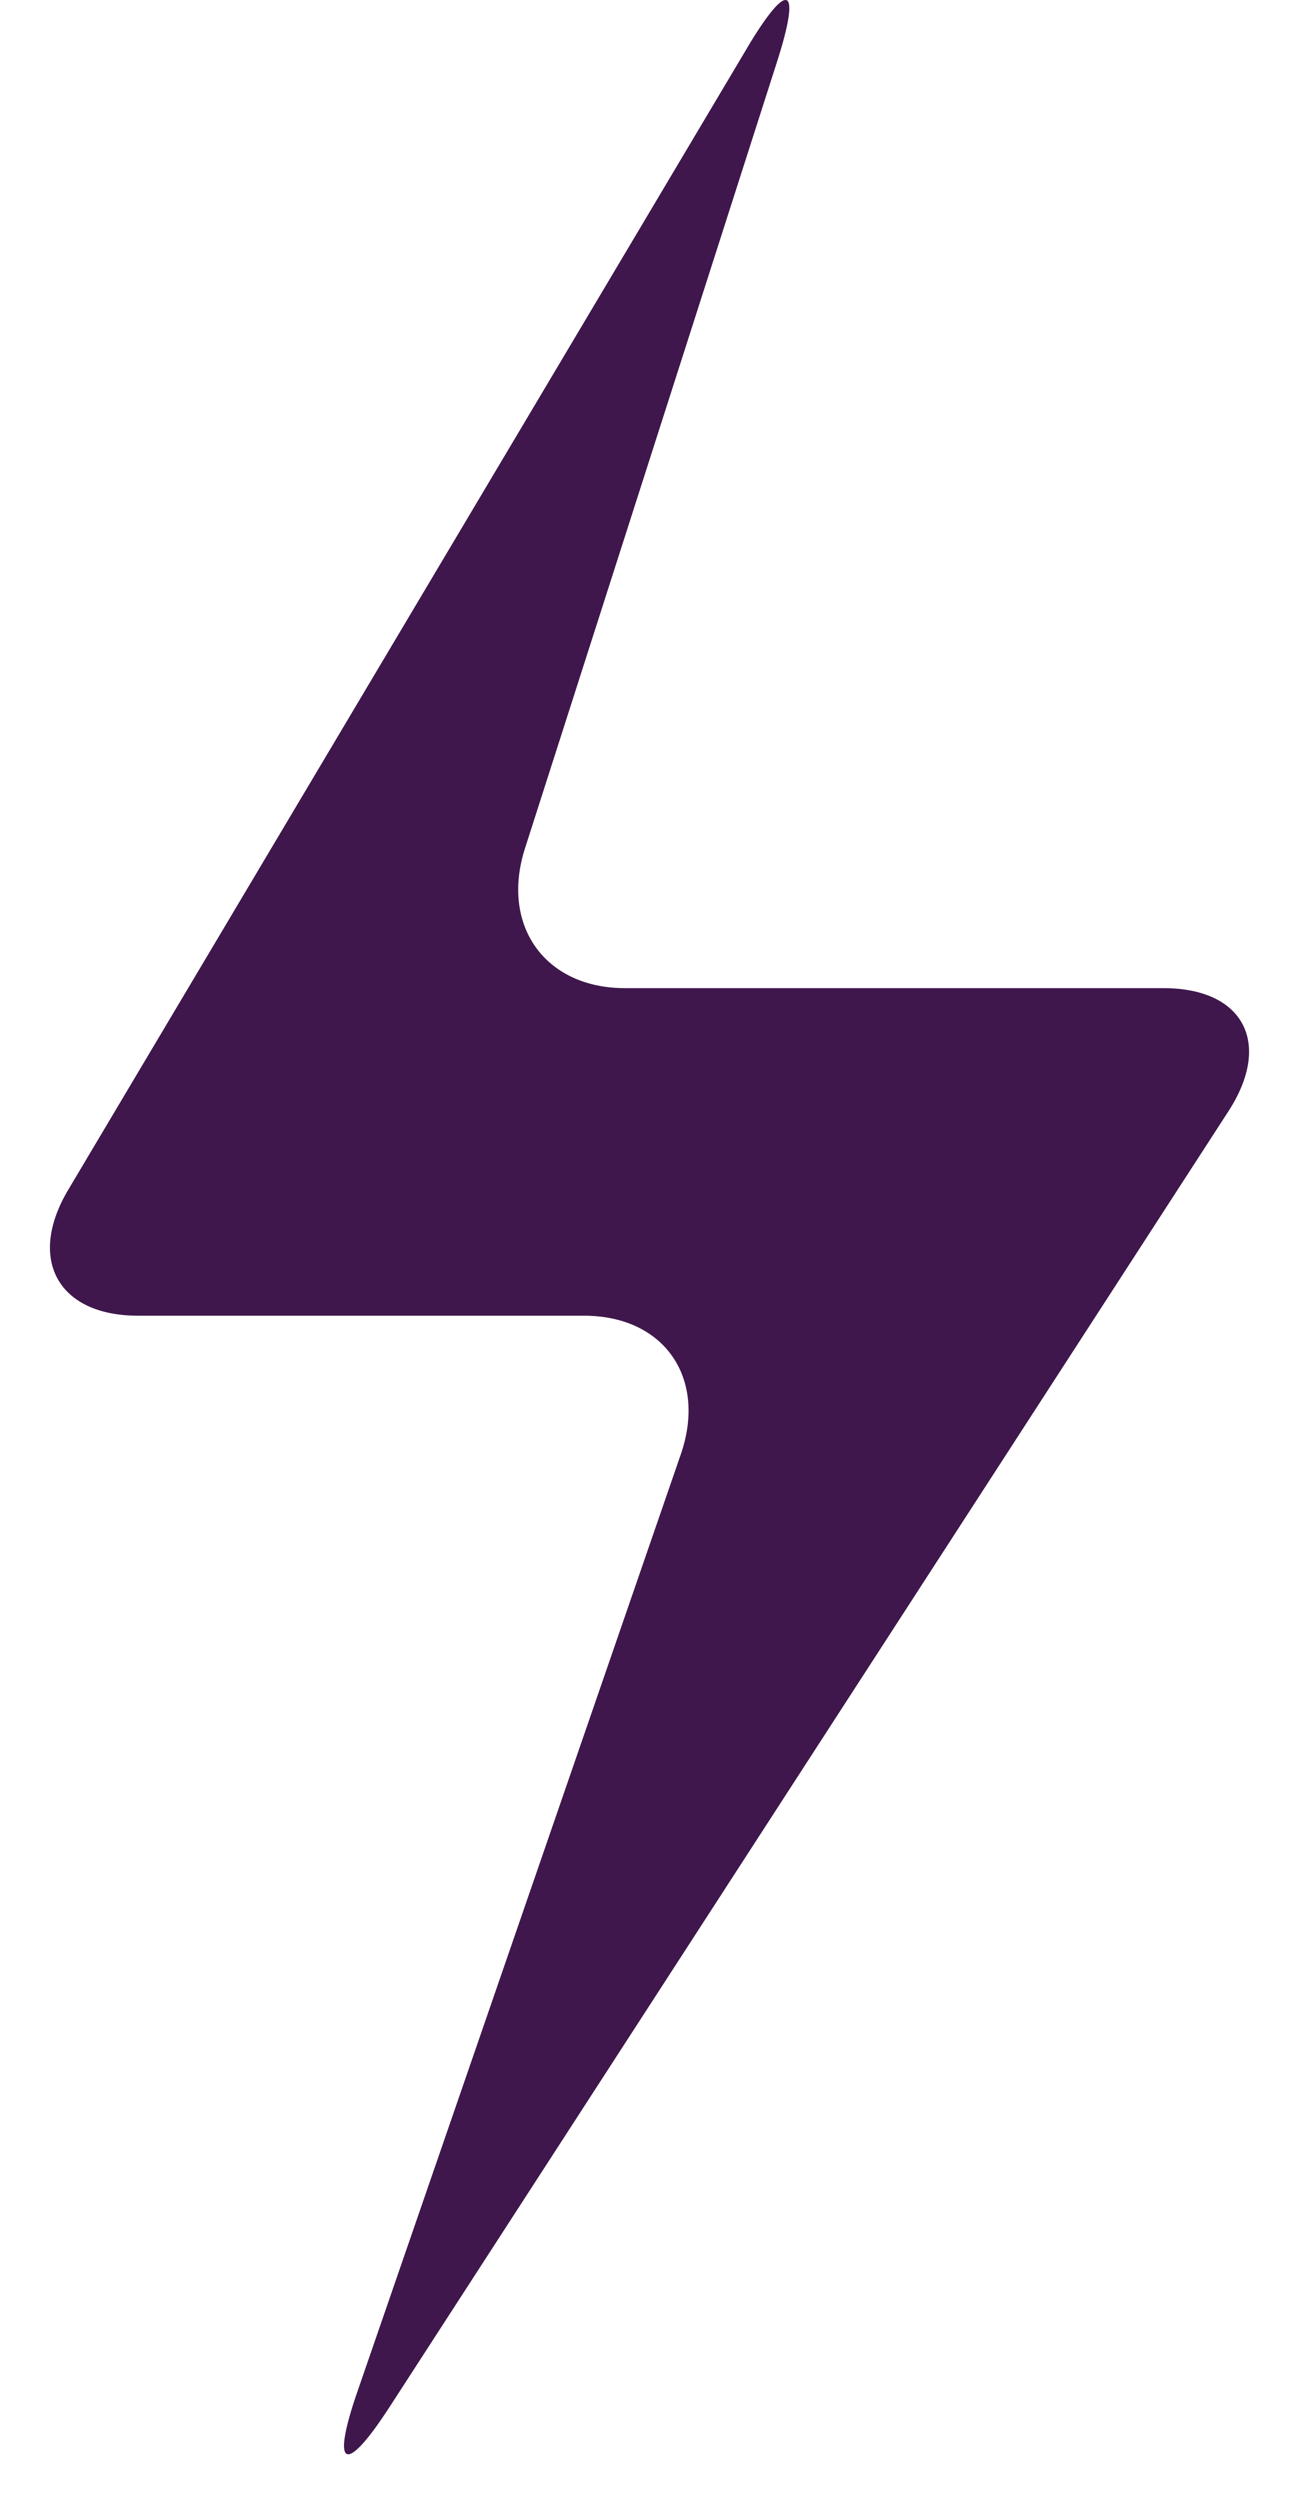
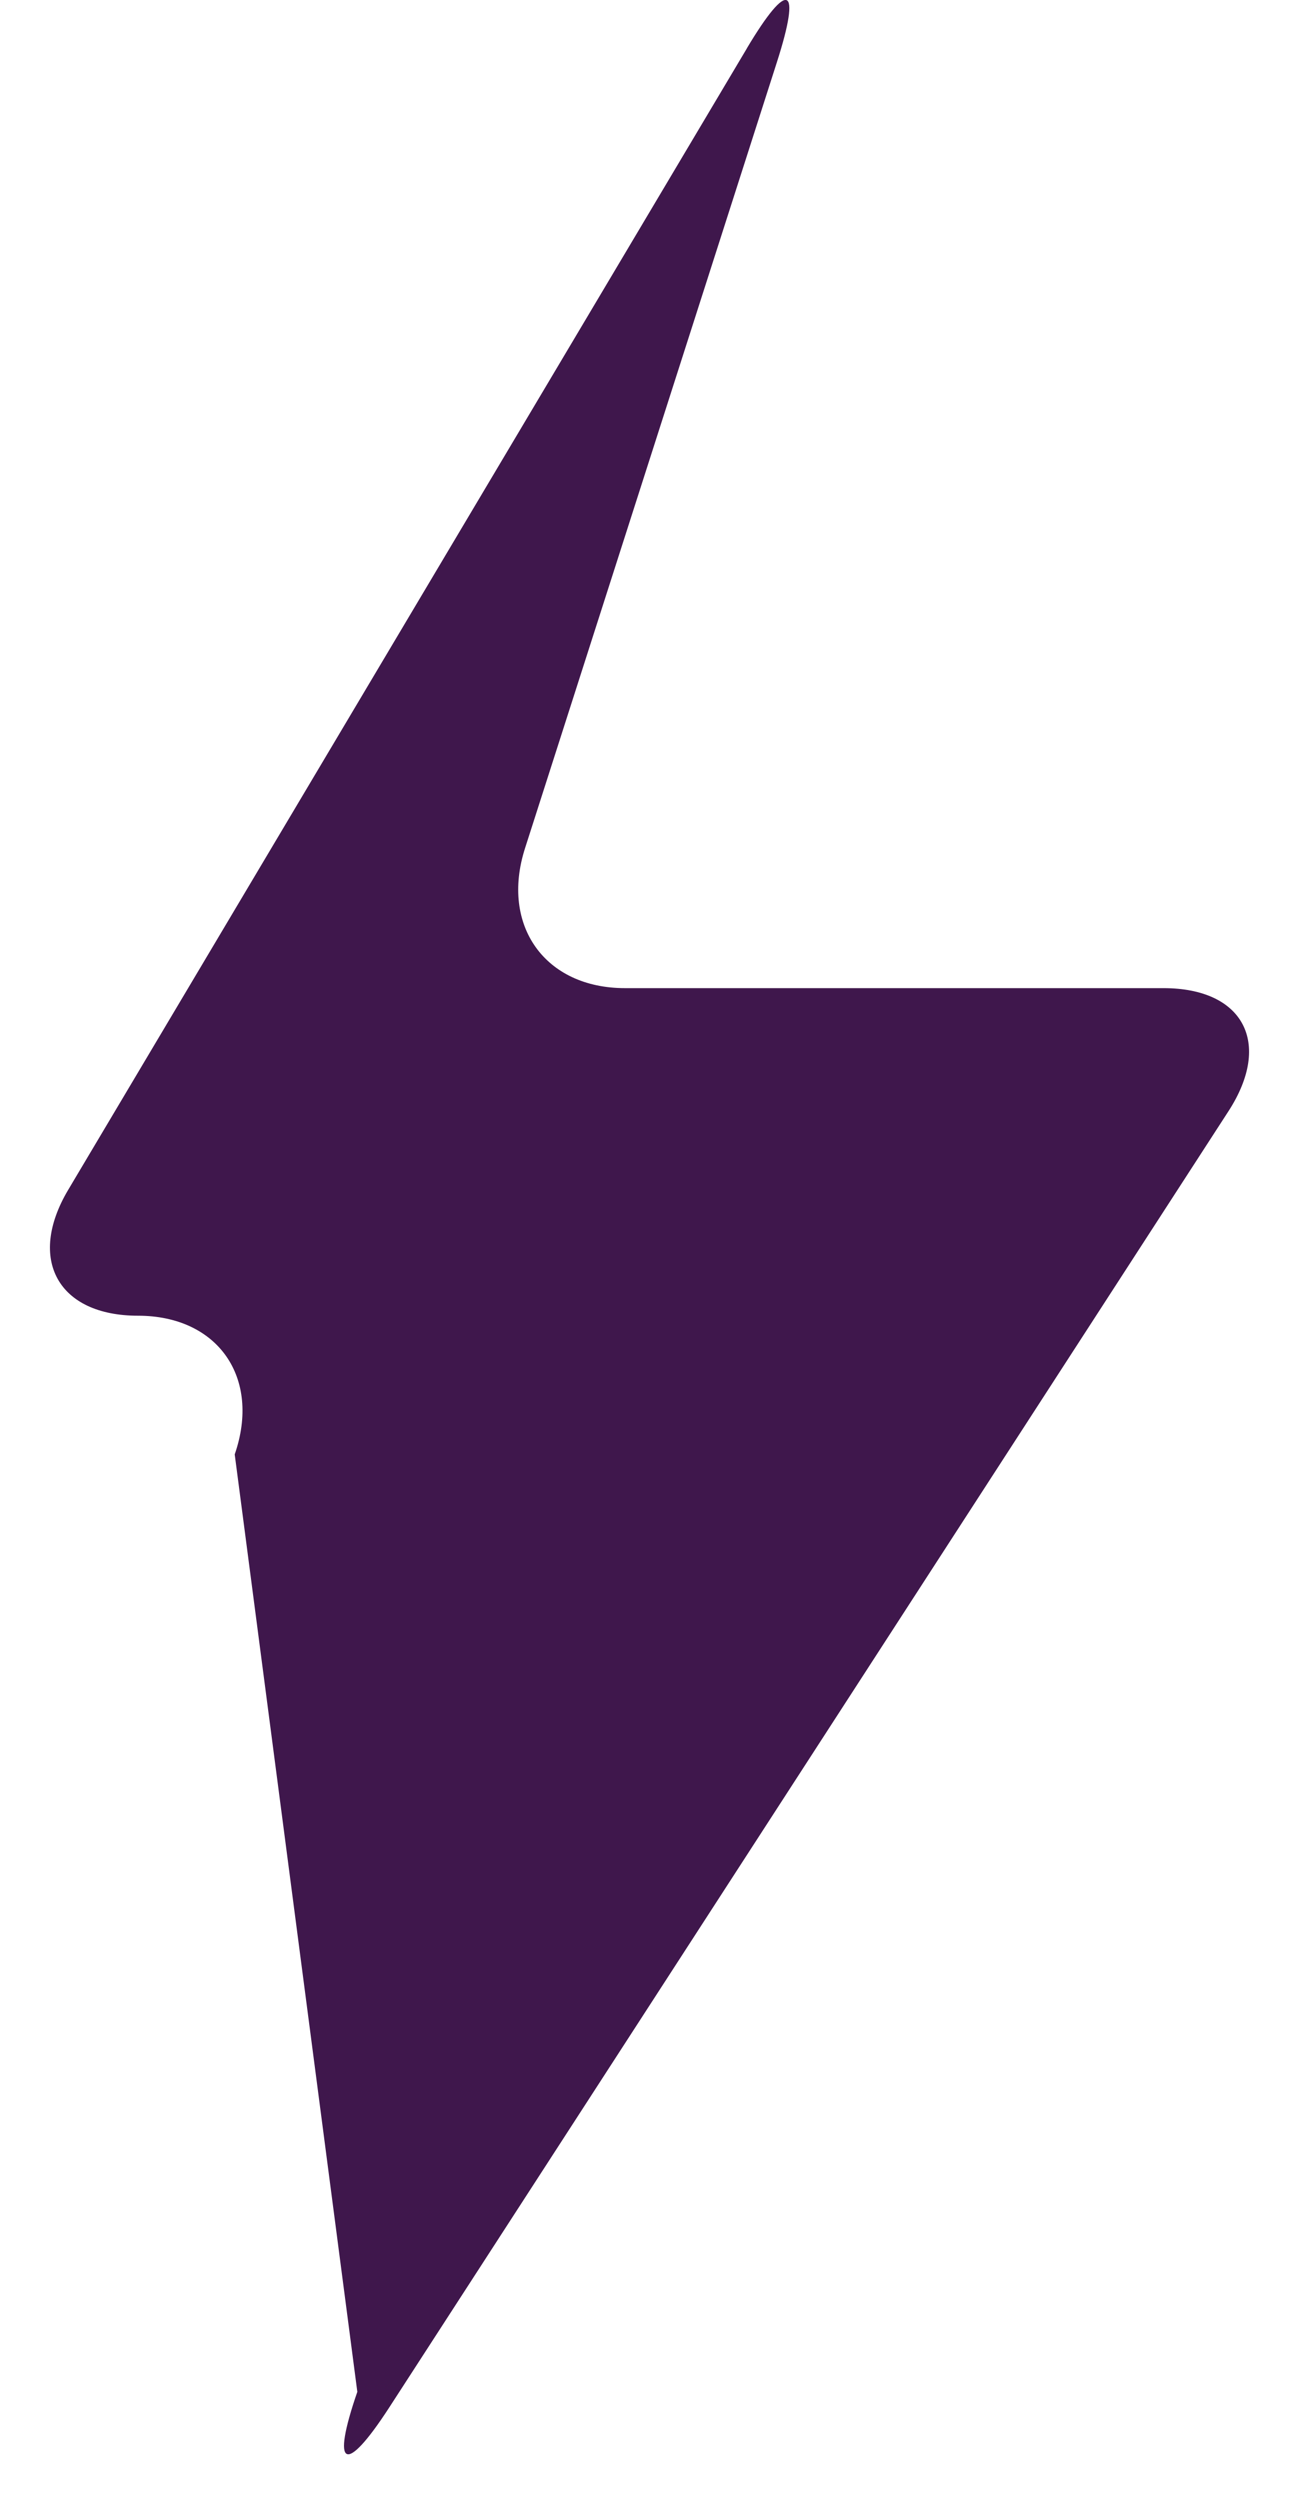
<svg xmlns="http://www.w3.org/2000/svg" width="13" height="25" viewBox="0 0 13 25">
  <g fill="none" fill-rule="evenodd">
    <g fill="#3F174C" fill-rule="nonzero">
-       <path d="M6.975.483L.182 11.9c-.413.695-.1 1.258.699 1.258h4.464c.8 0 1.233.62.968 1.387L3.076 23.92c-.265.766-.123.837.317.16l8.403-12.97c.439-.68.147-1.228-.652-1.228h-5.39c-.8 0-1.247-.626-1-1.398L7.275.622c.248-.772.114-.834-.3-.14z" transform="translate(-666 -3247) translate(666.5 3247)" />
+       <path d="M6.975.483L.182 11.9c-.413.695-.1 1.258.699 1.258c.8 0 1.233.62.968 1.387L3.076 23.92c-.265.766-.123.837.317.16l8.403-12.97c.439-.68.147-1.228-.652-1.228h-5.39c-.8 0-1.247-.626-1-1.398L7.275.622c.248-.772.114-.834-.3-.14z" transform="translate(-666 -3247) translate(666.5 3247)" />
    </g>
  </g>
</svg>